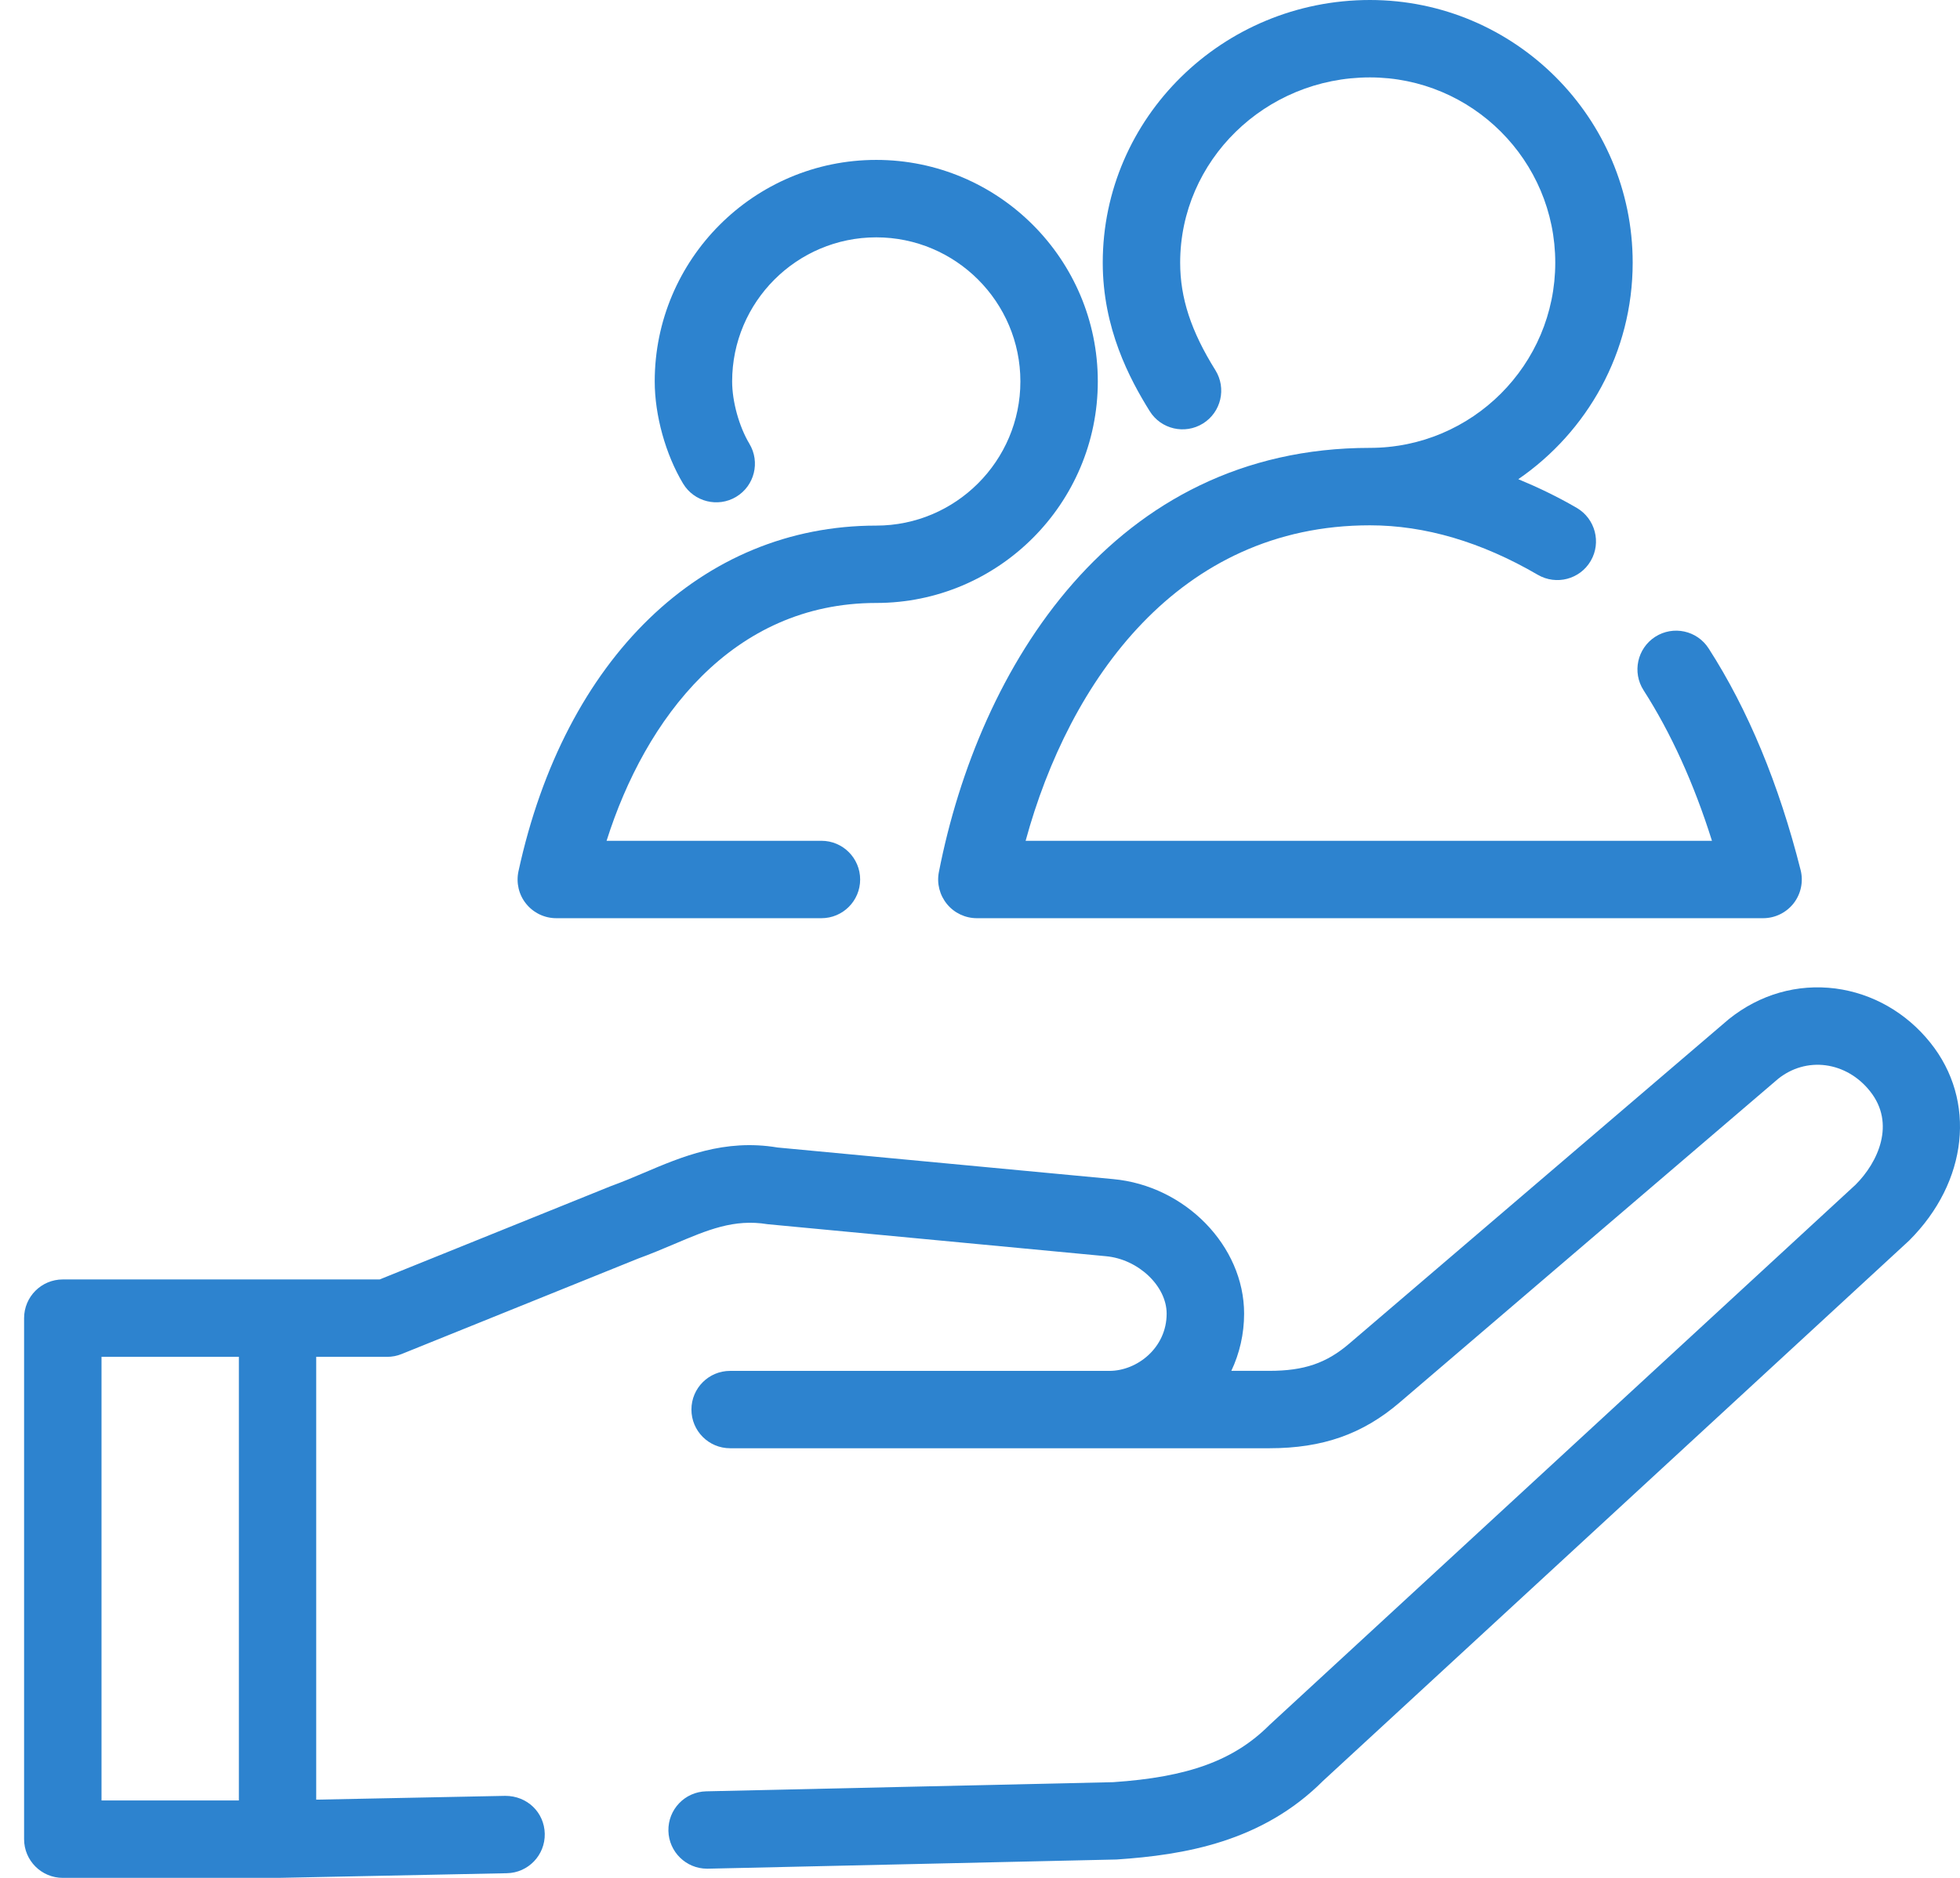
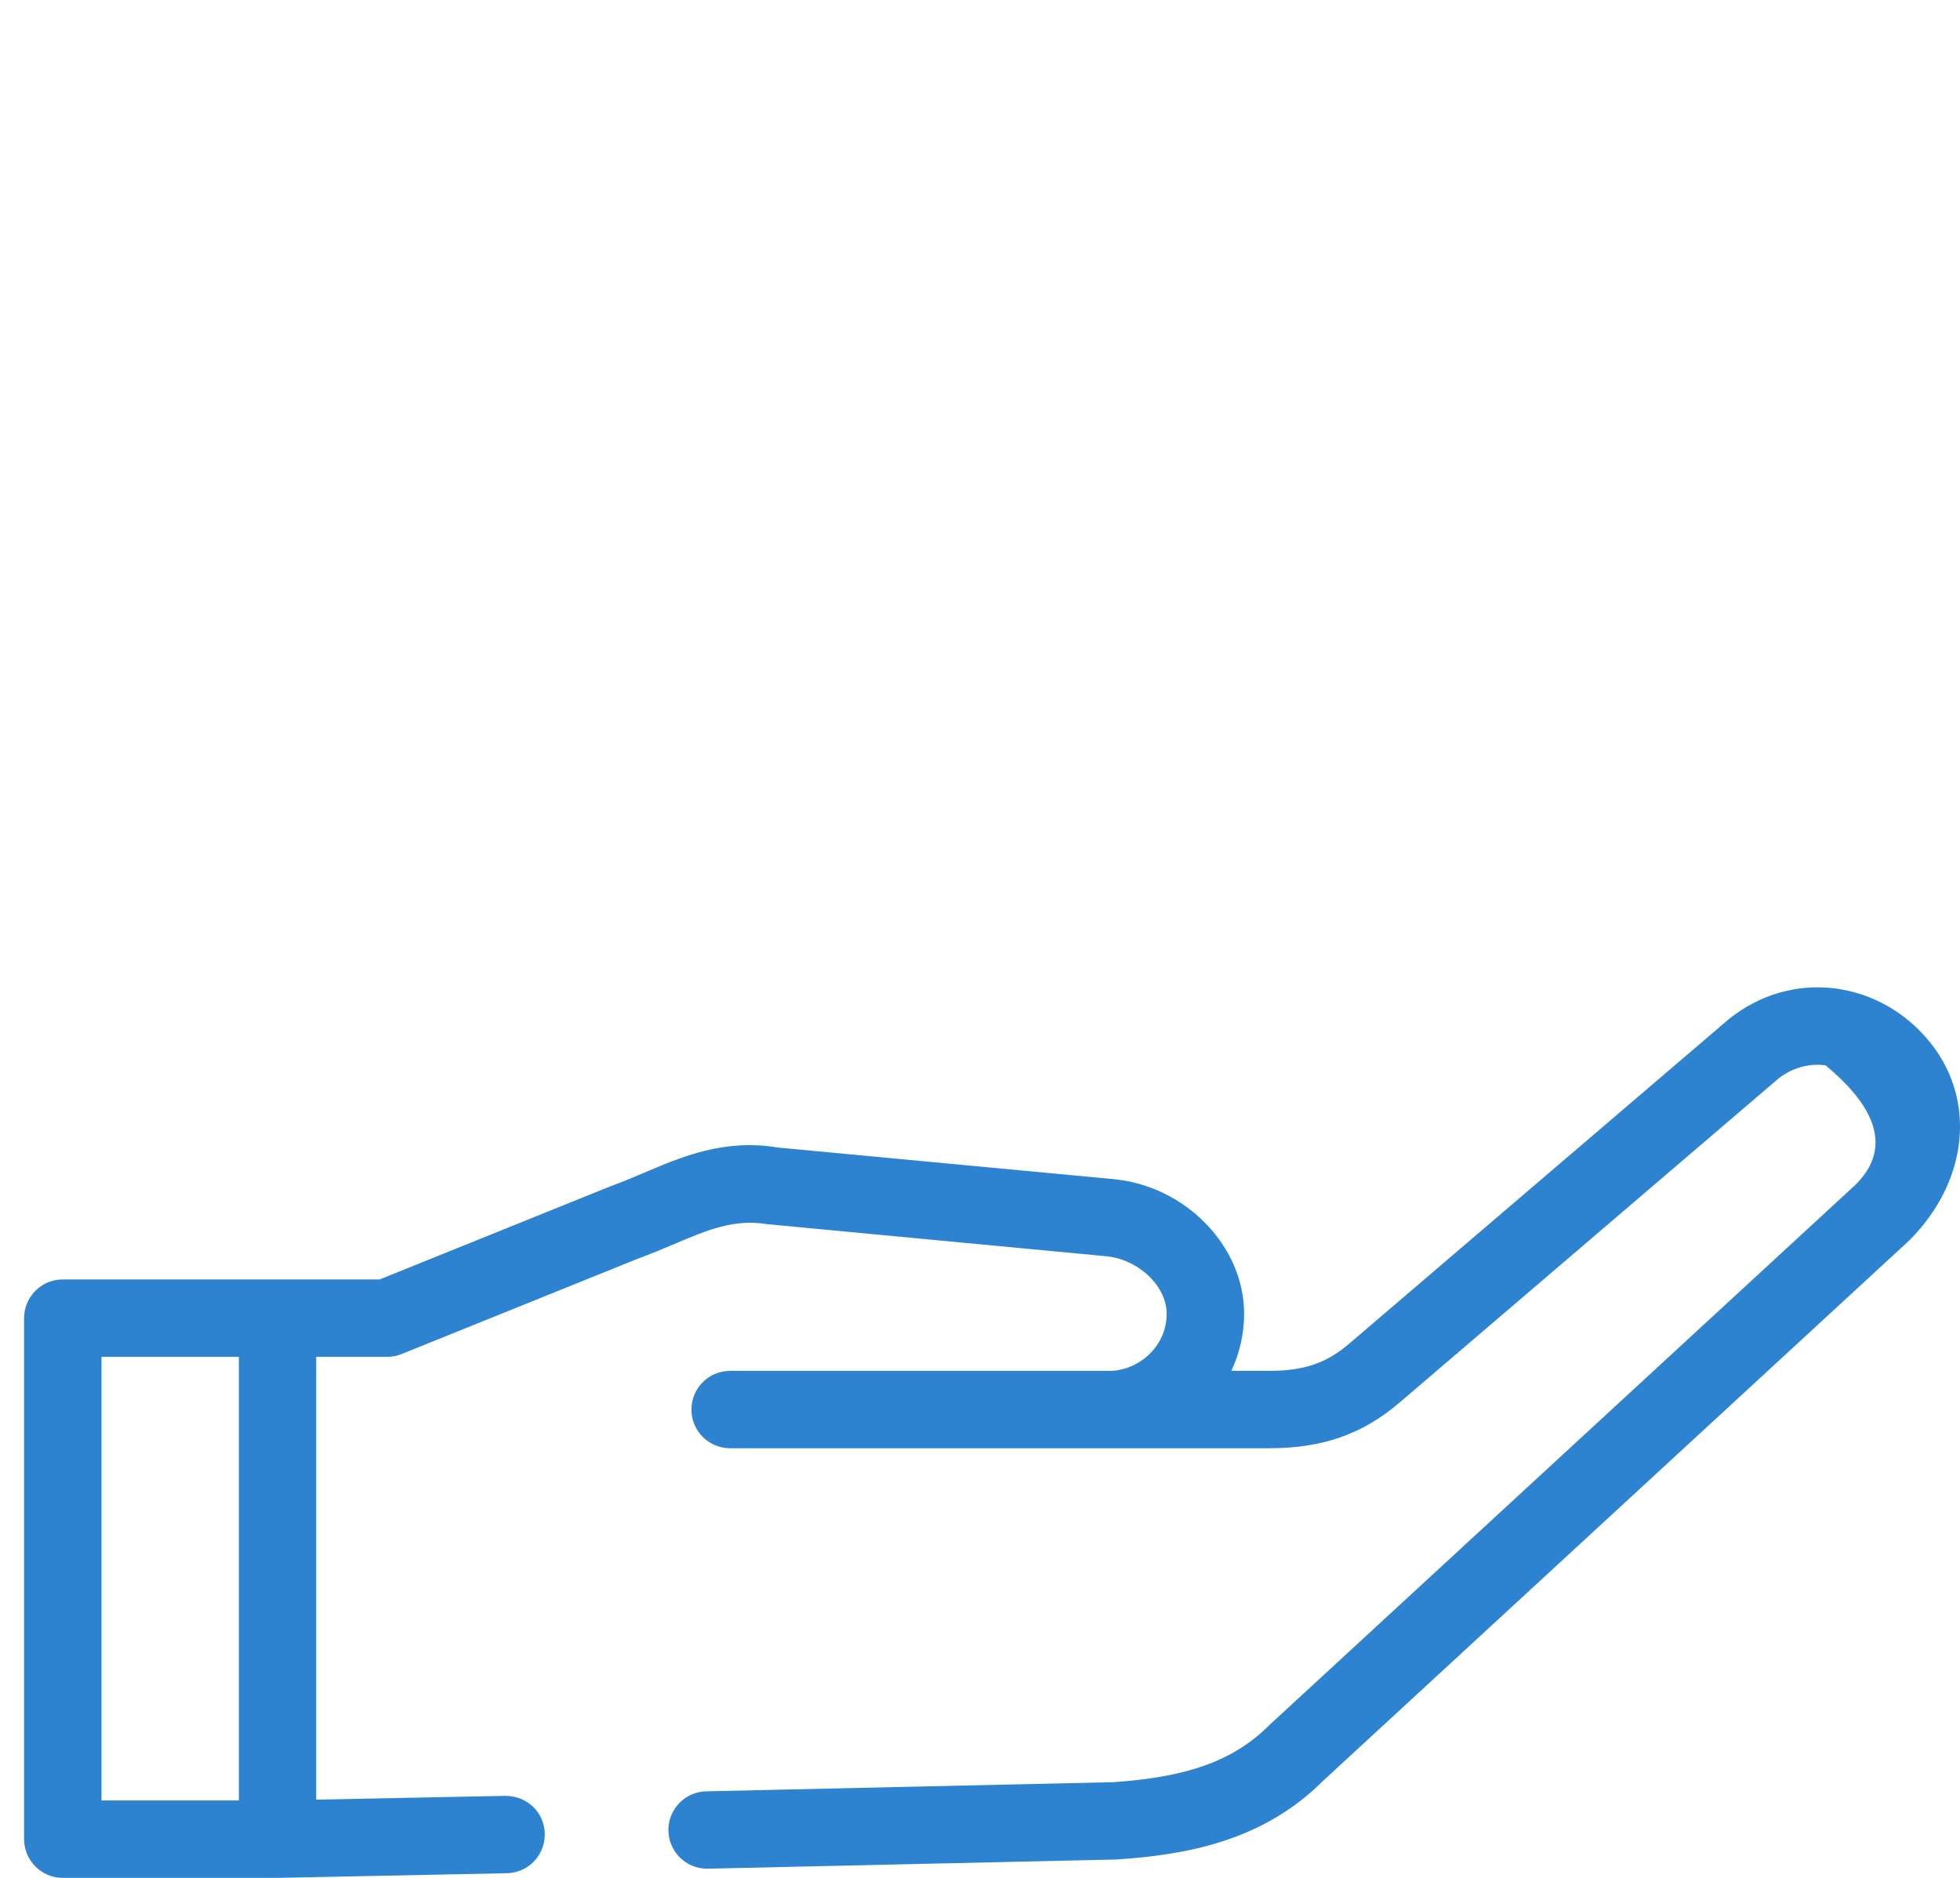
<svg xmlns="http://www.w3.org/2000/svg" width="48" height="46" viewBox="0 0 48 46" fill="none">
-   <path d="M47.273 25.541C46.684 24.805 45.859 24.334 44.95 24.214C44.019 24.096 43.103 24.352 42.338 24.965L33.043 32.913C32.484 33.392 31.936 33.58 31.087 33.58H30.155C30.356 33.154 30.468 32.678 30.468 32.178C30.468 30.522 29.027 29.044 27.259 28.883L19.042 28.109C17.74 27.89 16.693 28.336 15.77 28.729C15.513 28.838 15.252 28.949 14.95 29.059L9.298 31.341H6.796H1.538C1.014 31.341 0.59 31.765 0.59 32.289V45.052C0.59 45.575 1.014 46 1.538 46H6.797H6.817L12.413 45.886C12.936 45.876 13.352 45.443 13.341 44.919C13.33 44.396 12.911 43.99 12.373 43.991L7.744 44.084V33.237H9.482C9.603 33.237 9.724 33.214 9.836 33.168L15.627 30.83C15.932 30.719 16.224 30.596 16.51 30.475C17.328 30.128 17.973 29.852 18.798 29.988L27.084 30.772C27.876 30.844 28.571 31.502 28.571 32.179C28.571 33.018 27.846 33.581 27.169 33.581H17.88C17.356 33.581 16.933 34.005 16.933 34.528C16.933 35.052 17.356 35.476 17.88 35.476H31.089C32.39 35.476 33.373 35.13 34.278 34.354L43.547 26.426C43.883 26.158 44.293 26.042 44.706 26.095C45.126 26.15 45.512 26.373 45.794 26.727C46.433 27.524 45.99 28.474 45.443 29.02L31.089 42.255C30.219 43.125 29.097 43.532 27.261 43.656L17.296 43.88C16.772 43.891 16.358 44.325 16.369 44.848C16.381 45.364 16.803 45.775 17.316 45.775H17.337L27.344 45.55C29.004 45.439 30.906 45.12 32.401 43.624L46.754 30.389C48.196 28.951 48.41 26.958 47.273 25.541ZM2.486 33.237H5.85V44.104H2.486V33.237Z" fill="#2D83CF" />
-   <path d="M13.623 22.492H20.117C20.641 22.492 21.065 22.067 21.065 21.544C21.065 21.021 20.641 20.596 20.117 20.596H14.855C15.802 17.603 17.931 14.77 21.459 14.77C24.451 14.77 26.885 12.336 26.885 9.343C26.885 6.351 24.452 3.917 21.459 3.917C18.467 3.917 16.034 6.351 16.034 9.343C16.034 10.172 16.299 11.13 16.728 11.845C16.997 12.293 17.58 12.438 18.027 12.171C18.477 11.902 18.622 11.32 18.353 10.871C18.099 10.447 17.93 9.834 17.93 9.344C17.93 7.397 19.513 5.814 21.459 5.814C23.405 5.814 24.989 7.397 24.989 9.344C24.989 11.29 23.405 12.875 21.459 12.875C17.188 12.875 13.83 16.121 12.697 21.344C12.637 21.624 12.705 21.917 12.885 22.139C13.065 22.362 13.336 22.492 13.623 22.492Z" fill="#2D83CF" />
-   <path d="M33.549 10.971C27.264 10.971 23.975 16.339 22.993 21.362C22.938 21.64 23.012 21.928 23.192 22.147C23.371 22.365 23.64 22.492 23.923 22.492H43.178C43.471 22.492 43.746 22.357 43.926 22.127C44.105 21.897 44.168 21.595 44.097 21.313C43.566 19.211 42.81 17.384 41.845 15.885C41.563 15.444 40.978 15.316 40.535 15.599C40.096 15.883 39.968 16.468 40.251 16.909C40.921 17.954 41.483 19.19 41.926 20.597H25.117C26.186 16.677 28.864 12.868 33.549 12.868C34.898 12.868 36.281 13.276 37.66 14.08C38.114 14.344 38.694 14.191 38.957 13.739C39.22 13.287 39.067 12.707 38.616 12.442C38.14 12.165 37.662 11.937 37.183 11.738C38.872 10.577 39.984 8.634 39.984 6.434C39.984 2.886 37.096 0 33.549 0C29.94 0 27.006 2.886 27.006 6.434C27.006 8.041 27.662 9.279 28.156 10.071C28.431 10.514 29.016 10.651 29.462 10.373C29.906 10.096 30.041 9.511 29.764 9.067C29.167 8.111 28.902 7.298 28.902 6.434C28.902 3.932 30.986 1.896 33.549 1.896C36.052 1.896 38.088 3.932 38.088 6.434C38.088 8.936 36.052 10.971 33.549 10.971Z" fill="#2D83CF" />
+   <path d="M47.273 25.541C46.684 24.805 45.859 24.334 44.95 24.214C44.019 24.096 43.103 24.352 42.338 24.965L33.043 32.913C32.484 33.392 31.936 33.58 31.087 33.58H30.155C30.356 33.154 30.468 32.678 30.468 32.178C30.468 30.522 29.027 29.044 27.259 28.883L19.042 28.109C17.74 27.89 16.693 28.336 15.77 28.729C15.513 28.838 15.252 28.949 14.95 29.059L9.298 31.341H6.796H1.538C1.014 31.341 0.59 31.765 0.59 32.289V45.052C0.59 45.575 1.014 46 1.538 46H6.797H6.817L12.413 45.886C12.936 45.876 13.352 45.443 13.341 44.919C13.33 44.396 12.911 43.99 12.373 43.991L7.744 44.084V33.237H9.482C9.603 33.237 9.724 33.214 9.836 33.168L15.627 30.83C15.932 30.719 16.224 30.596 16.51 30.475C17.328 30.128 17.973 29.852 18.798 29.988L27.084 30.772C27.876 30.844 28.571 31.502 28.571 32.179C28.571 33.018 27.846 33.581 27.169 33.581H17.88C17.356 33.581 16.933 34.005 16.933 34.528C16.933 35.052 17.356 35.476 17.88 35.476H31.089C32.39 35.476 33.373 35.13 34.278 34.354L43.547 26.426C43.883 26.158 44.293 26.042 44.706 26.095C46.433 27.524 45.99 28.474 45.443 29.02L31.089 42.255C30.219 43.125 29.097 43.532 27.261 43.656L17.296 43.88C16.772 43.891 16.358 44.325 16.369 44.848C16.381 45.364 16.803 45.775 17.316 45.775H17.337L27.344 45.55C29.004 45.439 30.906 45.12 32.401 43.624L46.754 30.389C48.196 28.951 48.41 26.958 47.273 25.541ZM2.486 33.237H5.85V44.104H2.486V33.237Z" fill="#2D83CF" />
</svg>